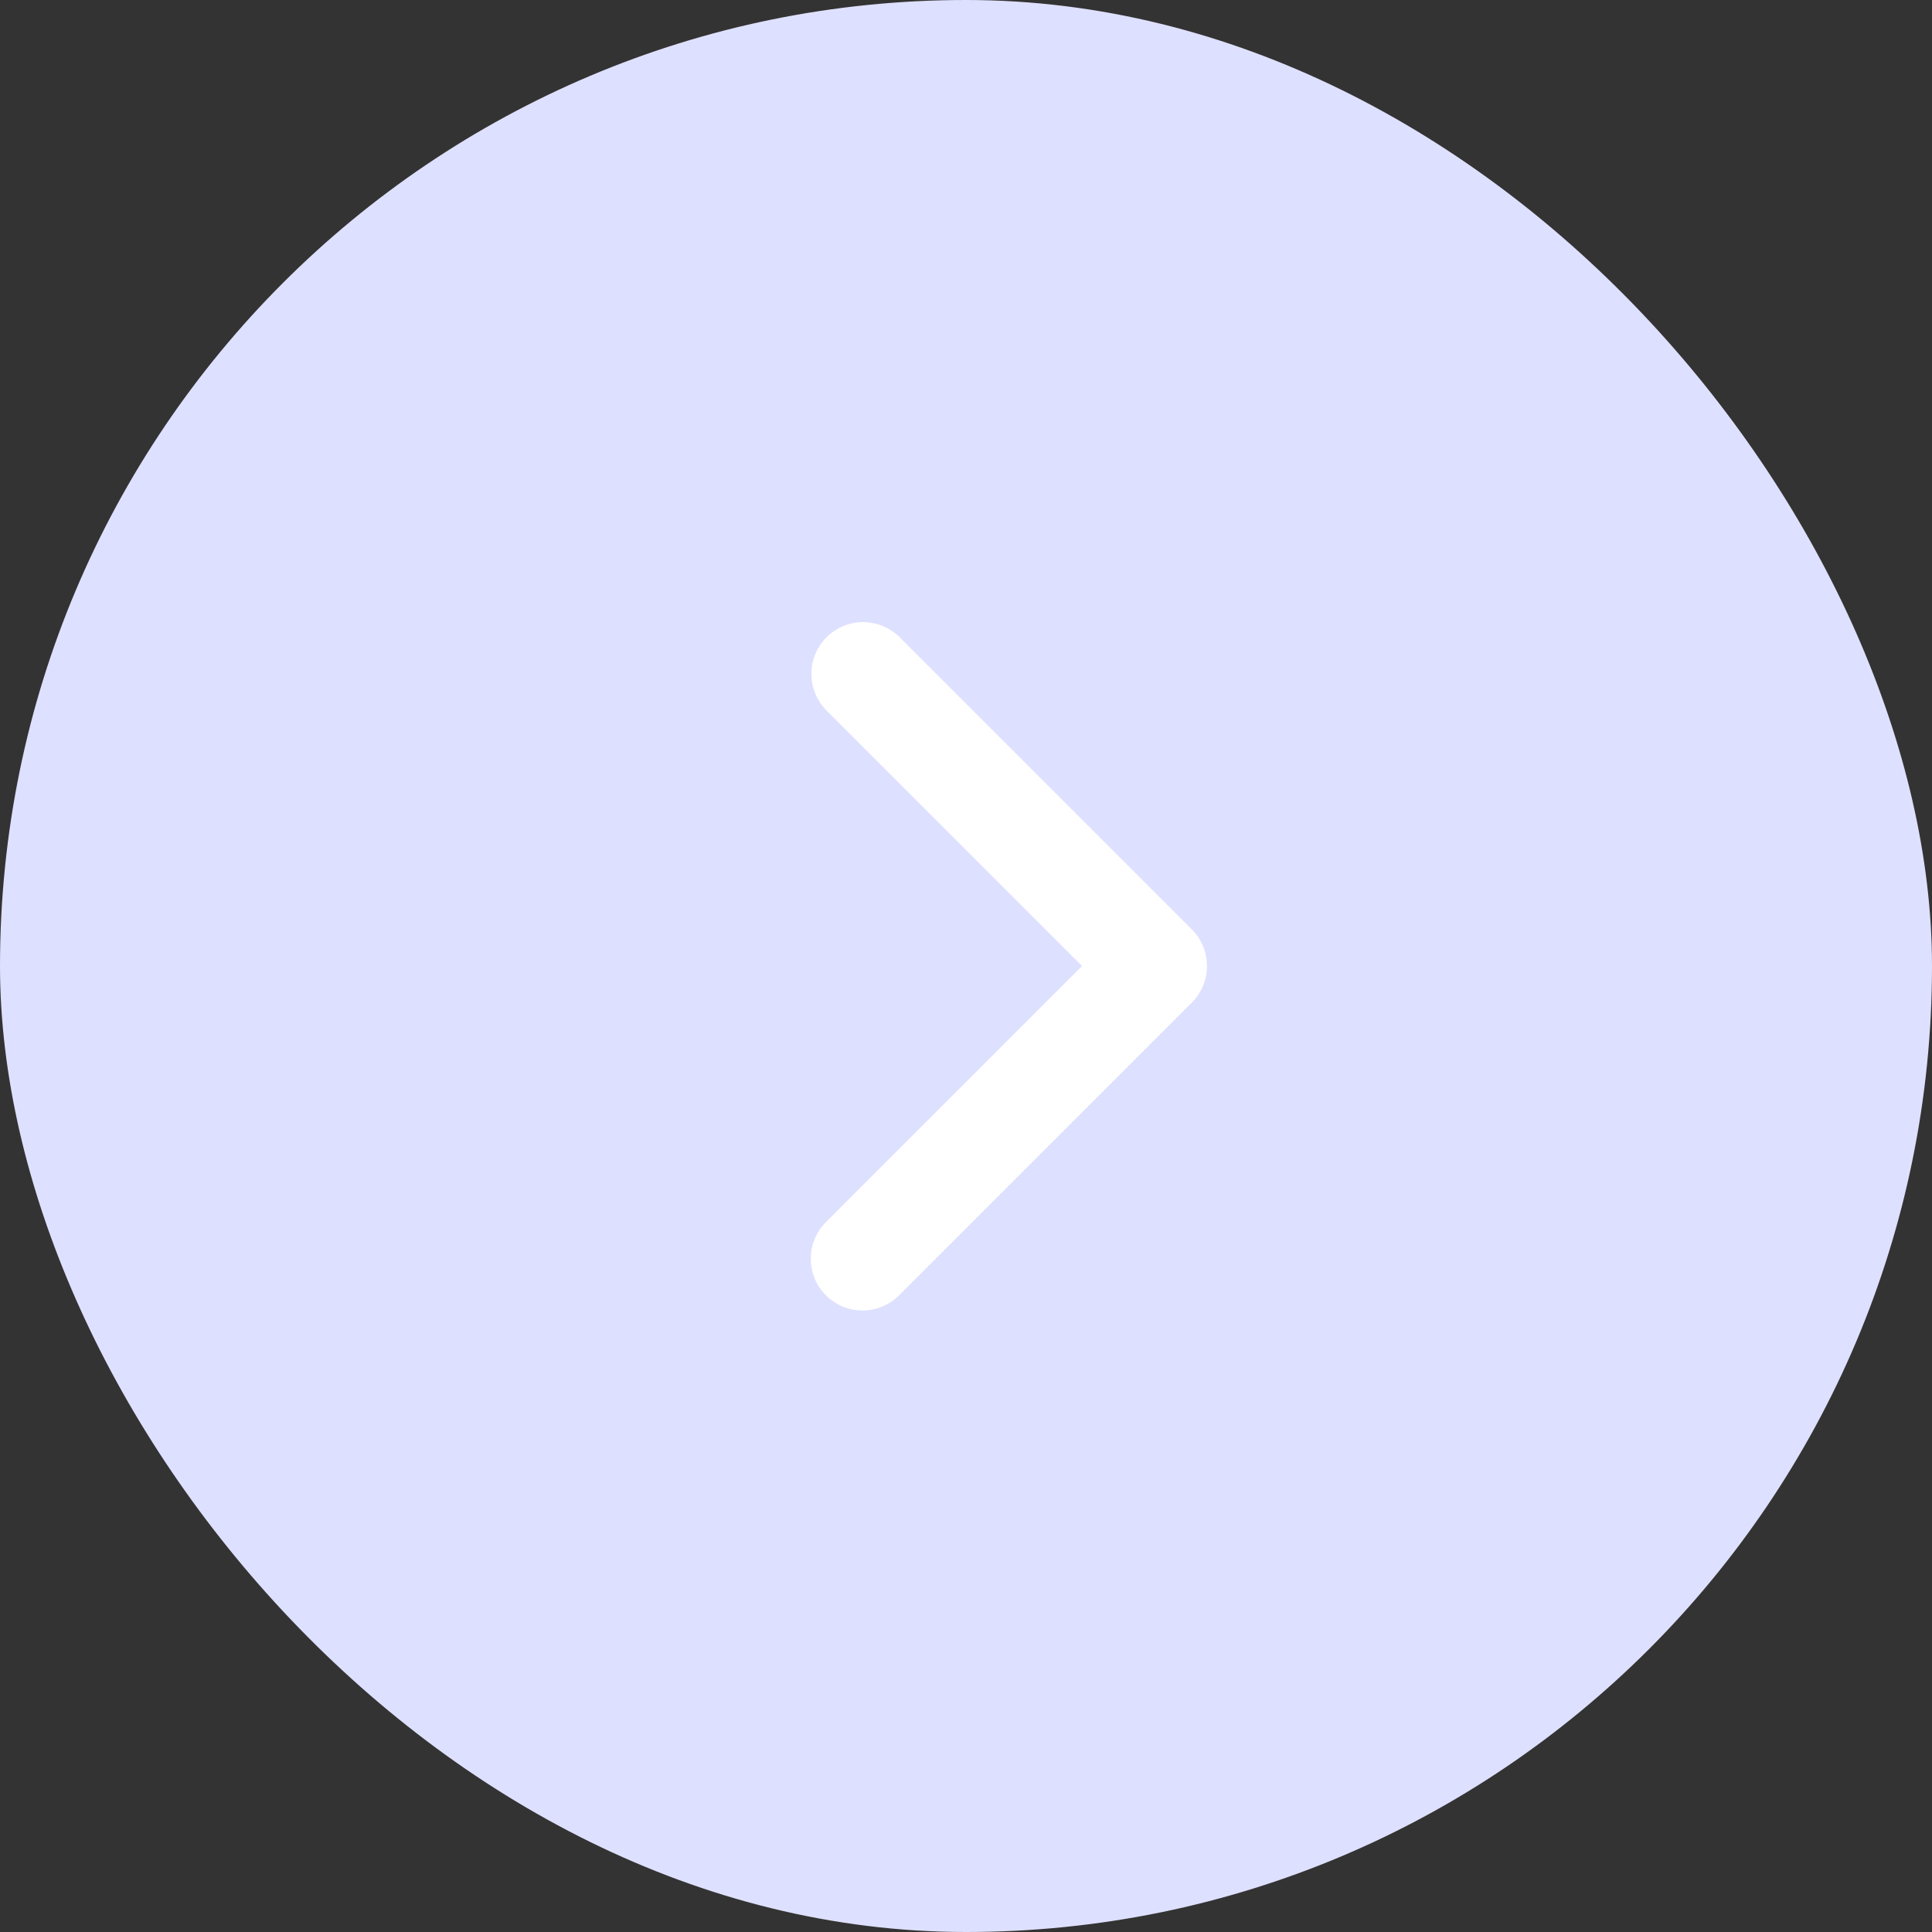
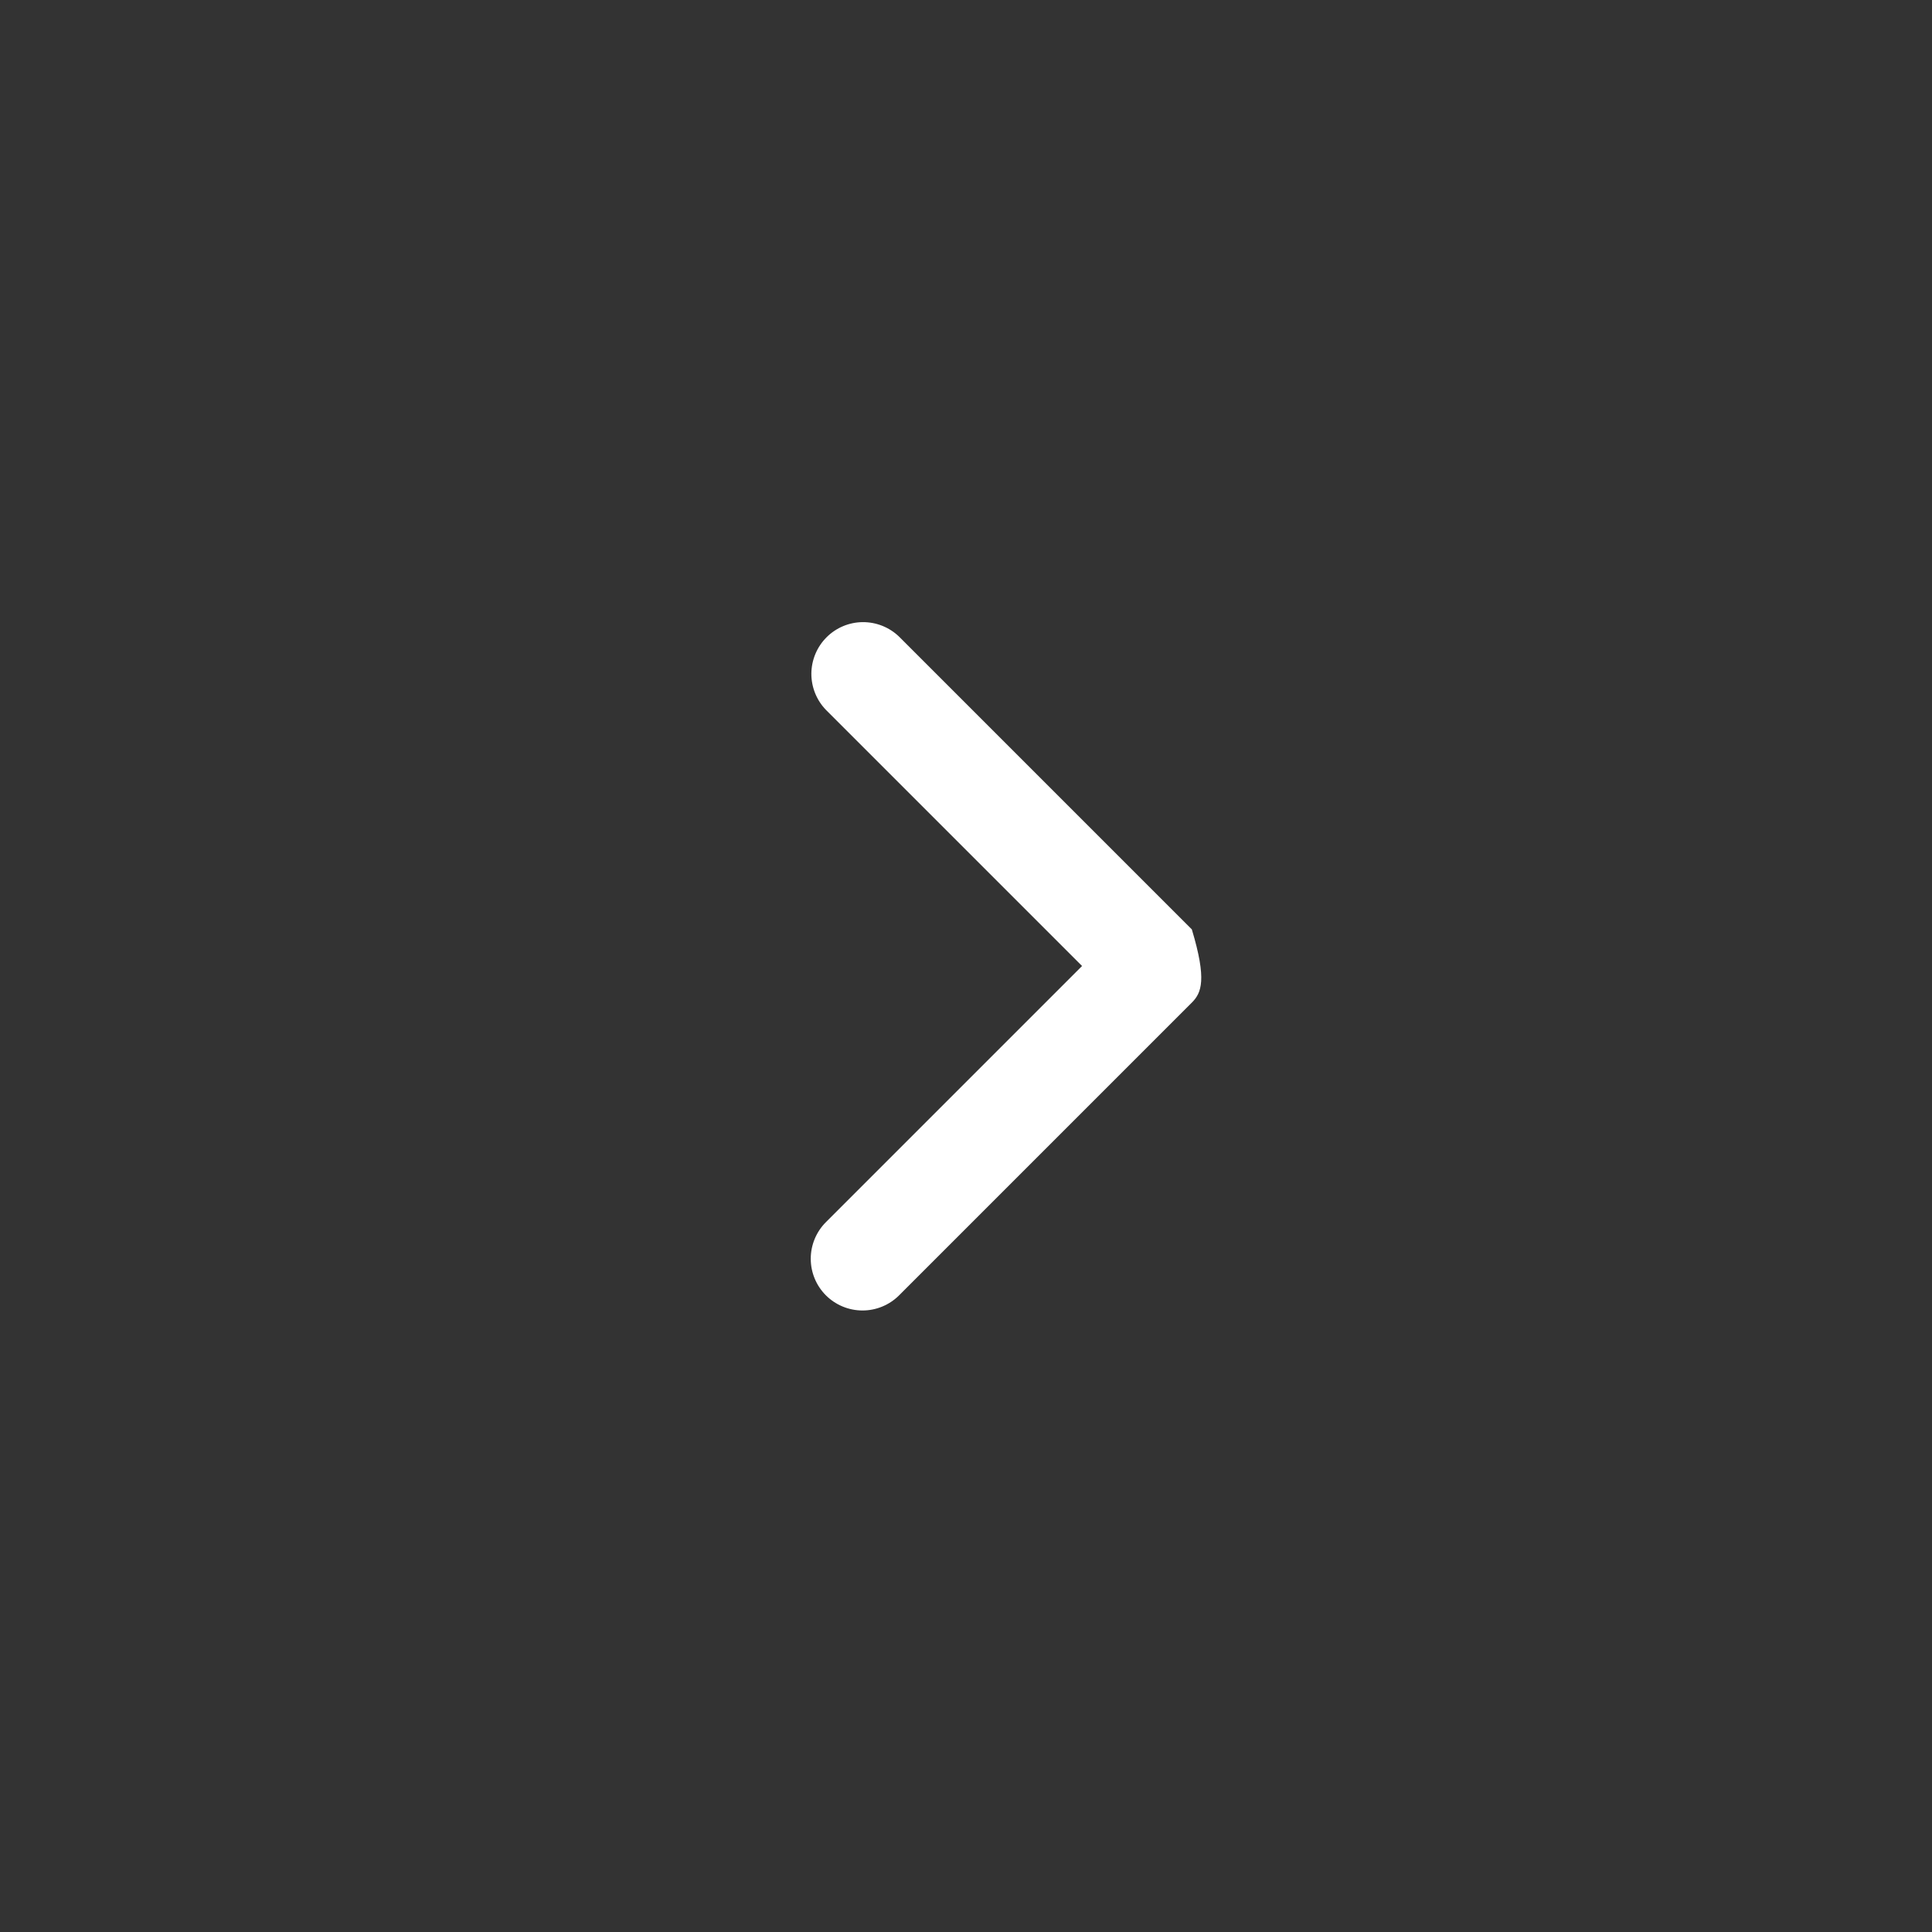
<svg xmlns="http://www.w3.org/2000/svg" width="56" height="56" viewBox="0 0 56 56" fill="none">
  <rect x="0" y="0" width="56" height="56" fill="#333333" stroke="none" />
-   <rect width="56" height="56" rx="28" fill="#DEE0FF" />
-   <path d="M23.939 37.546C23.658 37.265 23.5 36.883 23.5 36.486C23.5 36.088 23.658 35.706 23.939 35.425L31.364 28L23.939 20.575C23.666 20.292 23.515 19.913 23.518 19.52C23.522 19.127 23.68 18.75 23.958 18.472C24.236 18.194 24.612 18.036 25.005 18.033C25.399 18.03 25.778 18.181 26.061 18.454L34.546 26.939C34.827 27.221 34.985 27.602 34.985 28C34.985 28.398 34.827 28.779 34.546 29.061L26.061 37.546C25.779 37.827 25.398 37.985 25 37.985C24.602 37.985 24.221 37.827 23.939 37.546Z" fill="white" />
+   <path d="M23.939 37.546C23.658 37.265 23.5 36.883 23.5 36.486C23.5 36.088 23.658 35.706 23.939 35.425L31.364 28L23.939 20.575C23.666 20.292 23.515 19.913 23.518 19.52C23.522 19.127 23.68 18.75 23.958 18.472C24.236 18.194 24.612 18.036 25.005 18.033C25.399 18.03 25.778 18.181 26.061 18.454L34.546 26.939C34.985 28.398 34.827 28.779 34.546 29.061L26.061 37.546C25.779 37.827 25.398 37.985 25 37.985C24.602 37.985 24.221 37.827 23.939 37.546Z" fill="white" />
</svg>